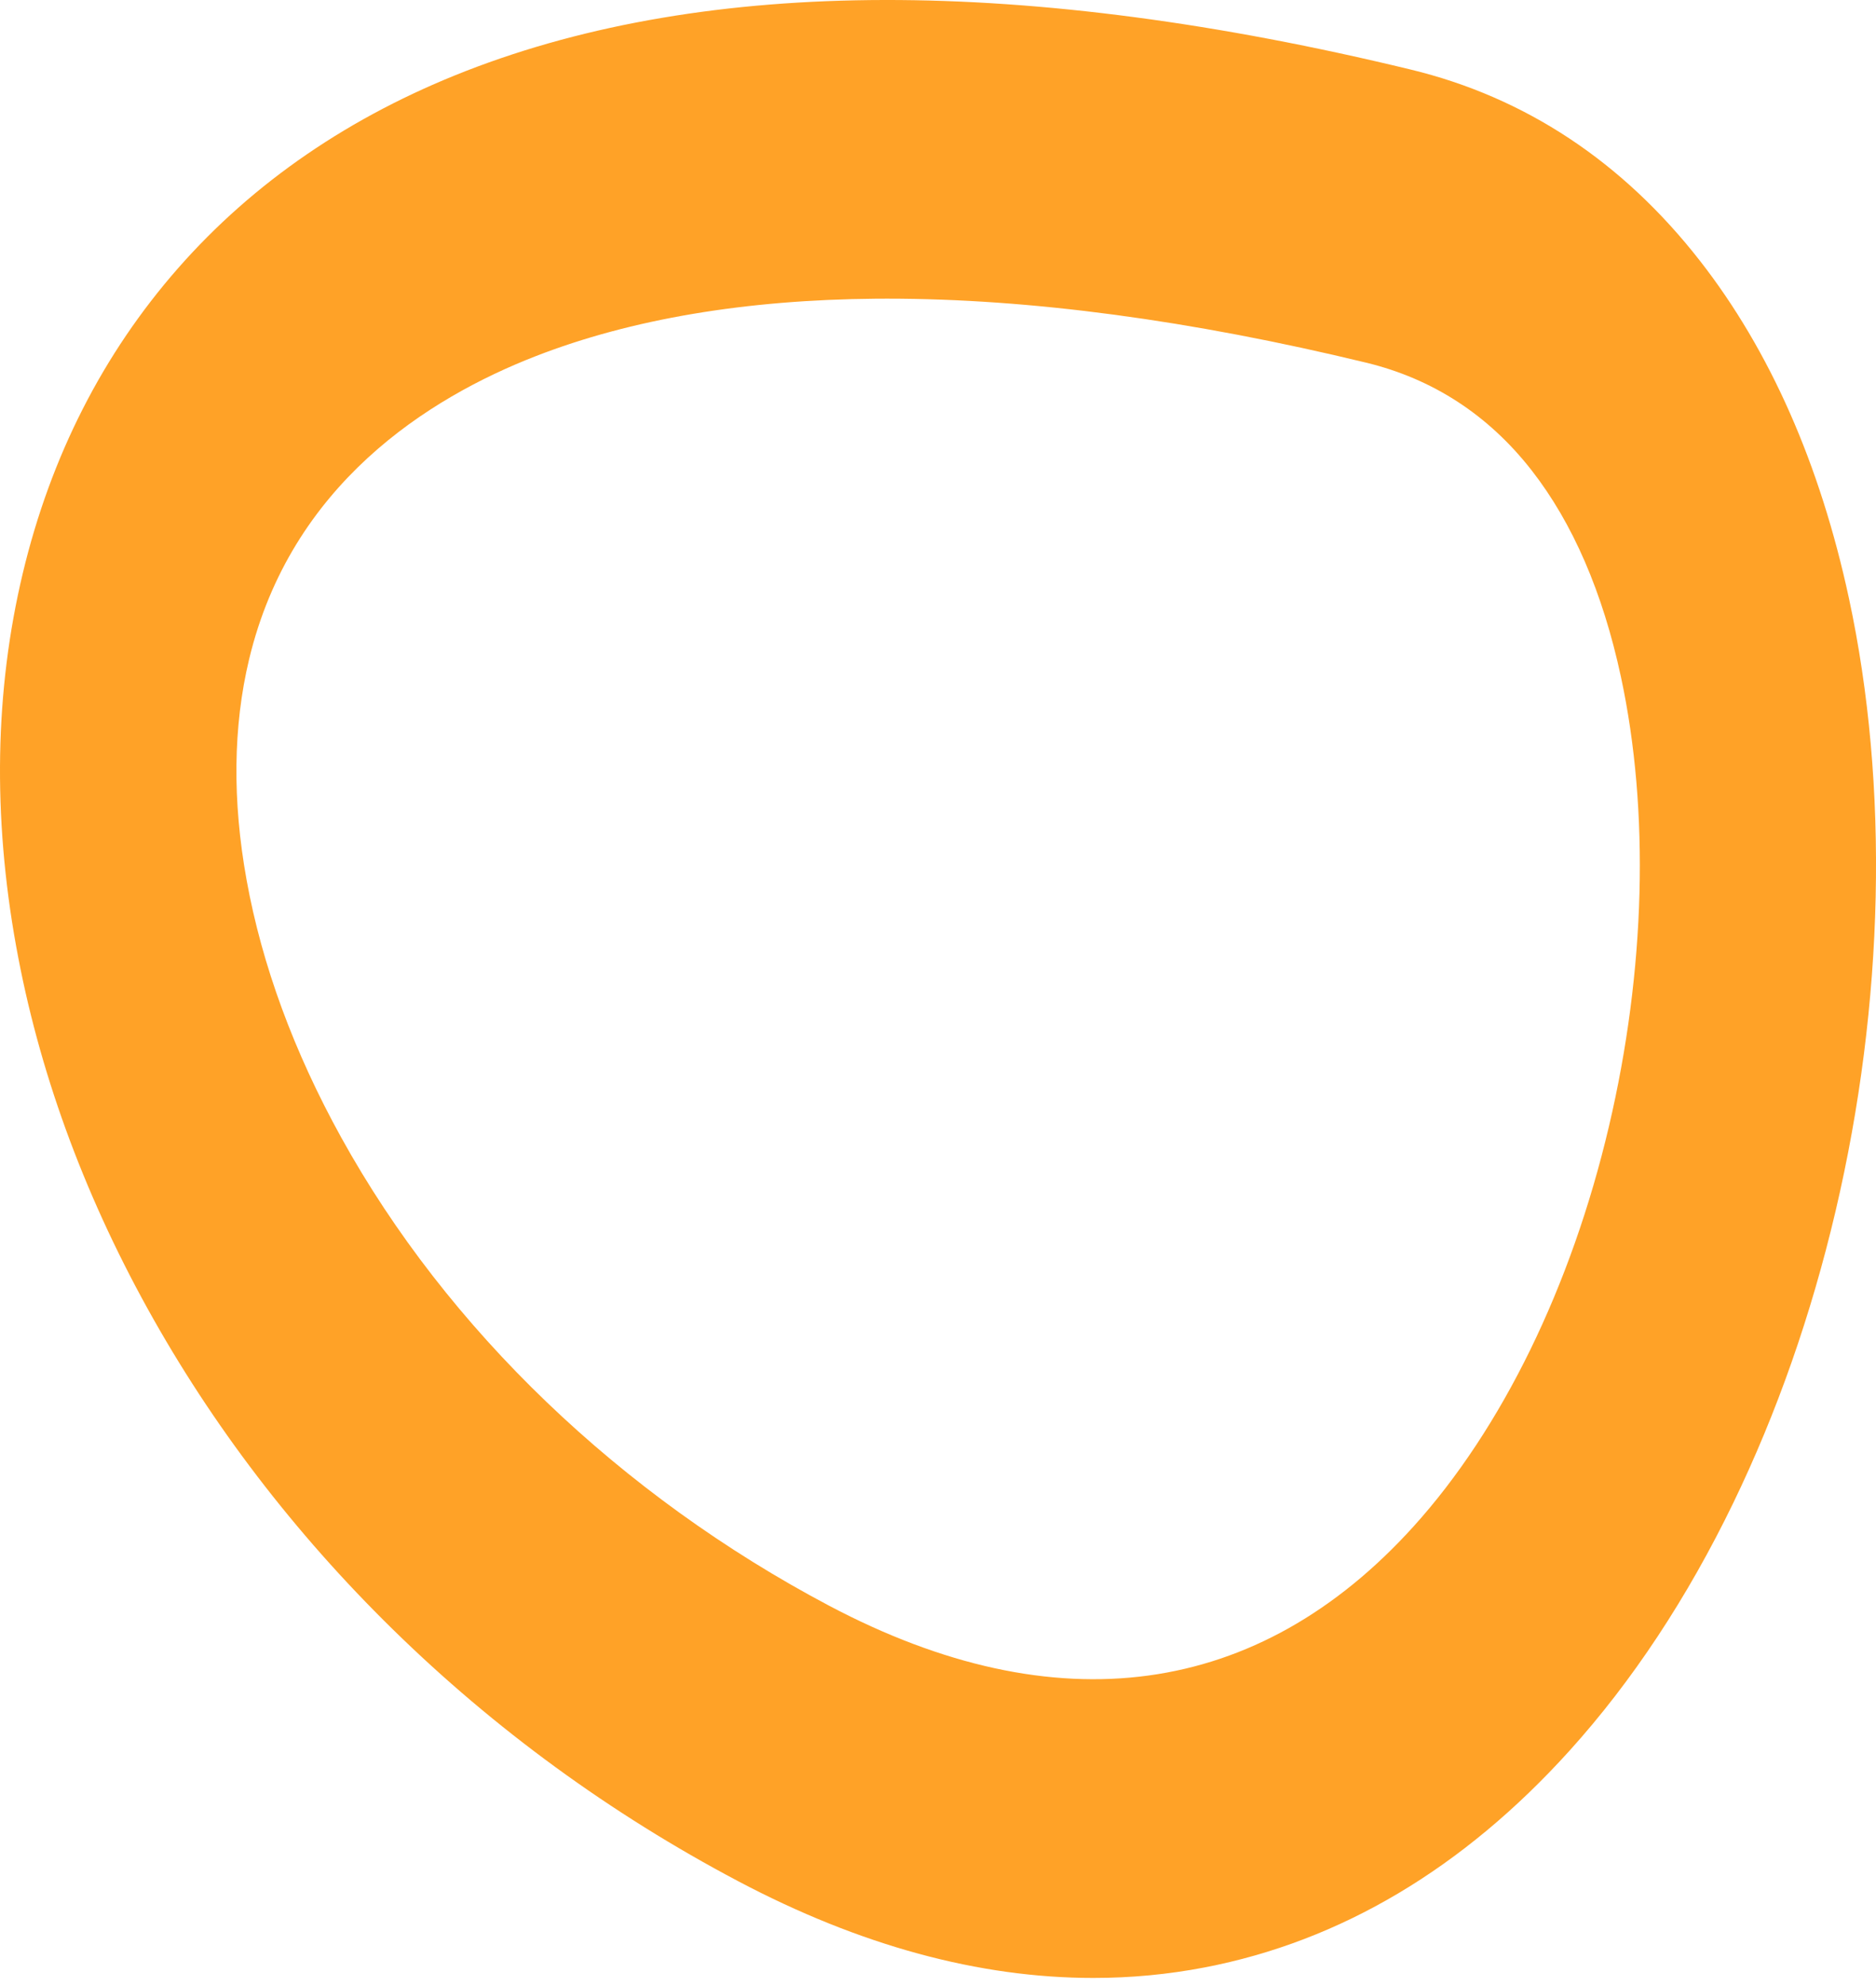
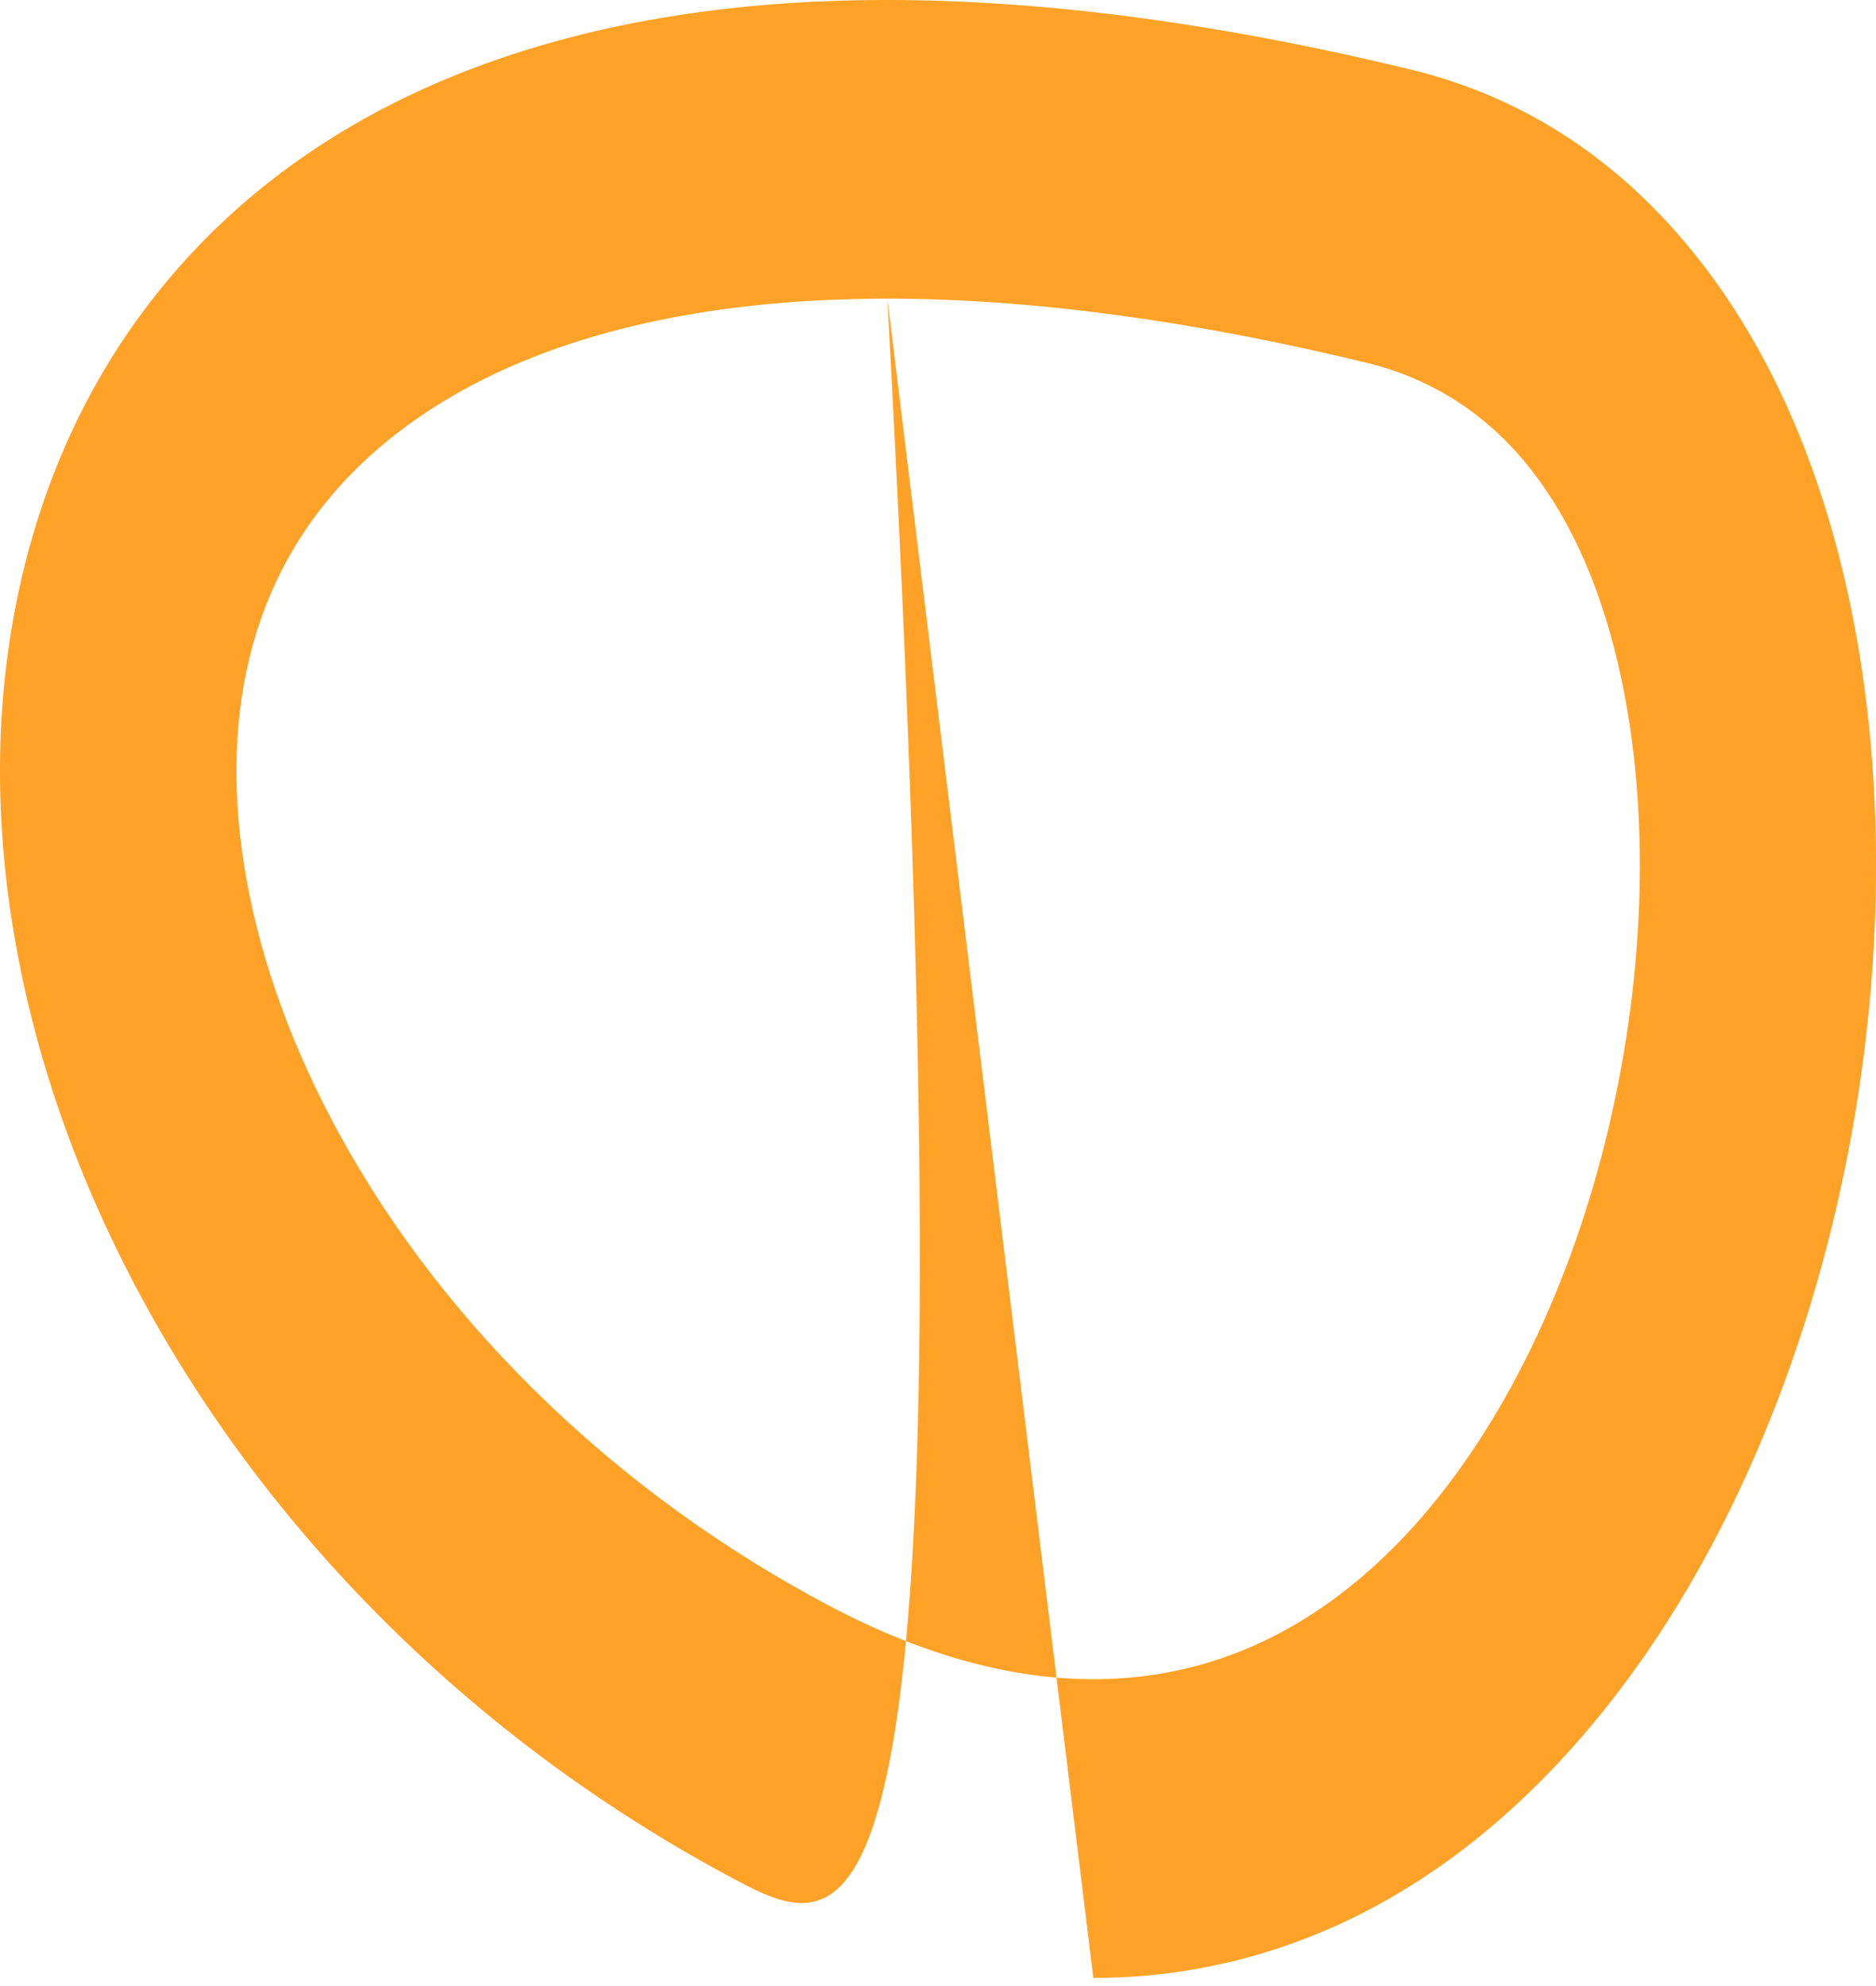
<svg xmlns="http://www.w3.org/2000/svg" width="138" height="146" viewBox="0 0 138 146" fill="none">
-   <path d="M65.275 21.956C64.996 21.956 64.719 21.957 64.442 21.959C54.843 22.037 46.421 23.458 39.411 26.183C31.485 29.263 21.392 35.632 18.321 48.484C17.145 53.403 17.084 58.855 18.139 64.69C19.27 70.947 21.614 77.319 25.104 83.63C32.891 97.712 45.642 109.938 61.008 118.056C77.7 126.874 92.564 124.852 103.992 112.208C110.486 105.024 115.587 94.582 118.355 82.808C121.046 71.361 121.358 59.621 119.235 49.751C117.902 43.555 115.691 38.448 112.664 34.573C109.491 30.51 105.398 27.849 100.5 26.663C87.591 23.539 75.745 21.956 65.275 21.956ZM80.428 145.412C72.015 145.412 63.259 143.032 54.295 138.297C44.922 133.344 36.37 127.111 28.88 119.771C21.649 112.686 15.582 104.751 10.846 96.188C6.07 87.55 2.821 78.596 1.189 69.572C-0.545 59.981 -0.382 50.754 1.675 42.148C3.729 33.555 7.574 26.006 13.105 19.711C18.649 13.4 25.779 8.522 34.294 5.212C52.091 -1.705 75.467 -1.738 103.774 5.114C112.196 7.152 119.353 11.881 125.045 19.168C130.197 25.764 133.887 34.119 136.013 44.001C138.971 57.75 138.62 73.749 135.023 89.049C133.231 96.671 130.701 103.883 127.504 110.484C124.117 117.477 120.063 123.608 115.453 128.708C107.635 137.357 98.61 142.716 88.626 144.636C85.934 145.154 83.199 145.412 80.428 145.412Z" fill="#FFA227" />
+   <path d="M65.275 21.956C64.996 21.956 64.719 21.957 64.442 21.959C54.843 22.037 46.421 23.458 39.411 26.183C31.485 29.263 21.392 35.632 18.321 48.484C17.145 53.403 17.084 58.855 18.139 64.69C19.27 70.947 21.614 77.319 25.104 83.63C32.891 97.712 45.642 109.938 61.008 118.056C77.7 126.874 92.564 124.852 103.992 112.208C110.486 105.024 115.587 94.582 118.355 82.808C121.046 71.361 121.358 59.621 119.235 49.751C117.902 43.555 115.691 38.448 112.664 34.573C109.491 30.51 105.398 27.849 100.5 26.663C87.591 23.539 75.745 21.956 65.275 21.956ZC72.015 145.412 63.259 143.032 54.295 138.297C44.922 133.344 36.37 127.111 28.88 119.771C21.649 112.686 15.582 104.751 10.846 96.188C6.07 87.55 2.821 78.596 1.189 69.572C-0.545 59.981 -0.382 50.754 1.675 42.148C3.729 33.555 7.574 26.006 13.105 19.711C18.649 13.4 25.779 8.522 34.294 5.212C52.091 -1.705 75.467 -1.738 103.774 5.114C112.196 7.152 119.353 11.881 125.045 19.168C130.197 25.764 133.887 34.119 136.013 44.001C138.971 57.75 138.62 73.749 135.023 89.049C133.231 96.671 130.701 103.883 127.504 110.484C124.117 117.477 120.063 123.608 115.453 128.708C107.635 137.357 98.61 142.716 88.626 144.636C85.934 145.154 83.199 145.412 80.428 145.412Z" fill="#FFA227" />
</svg>